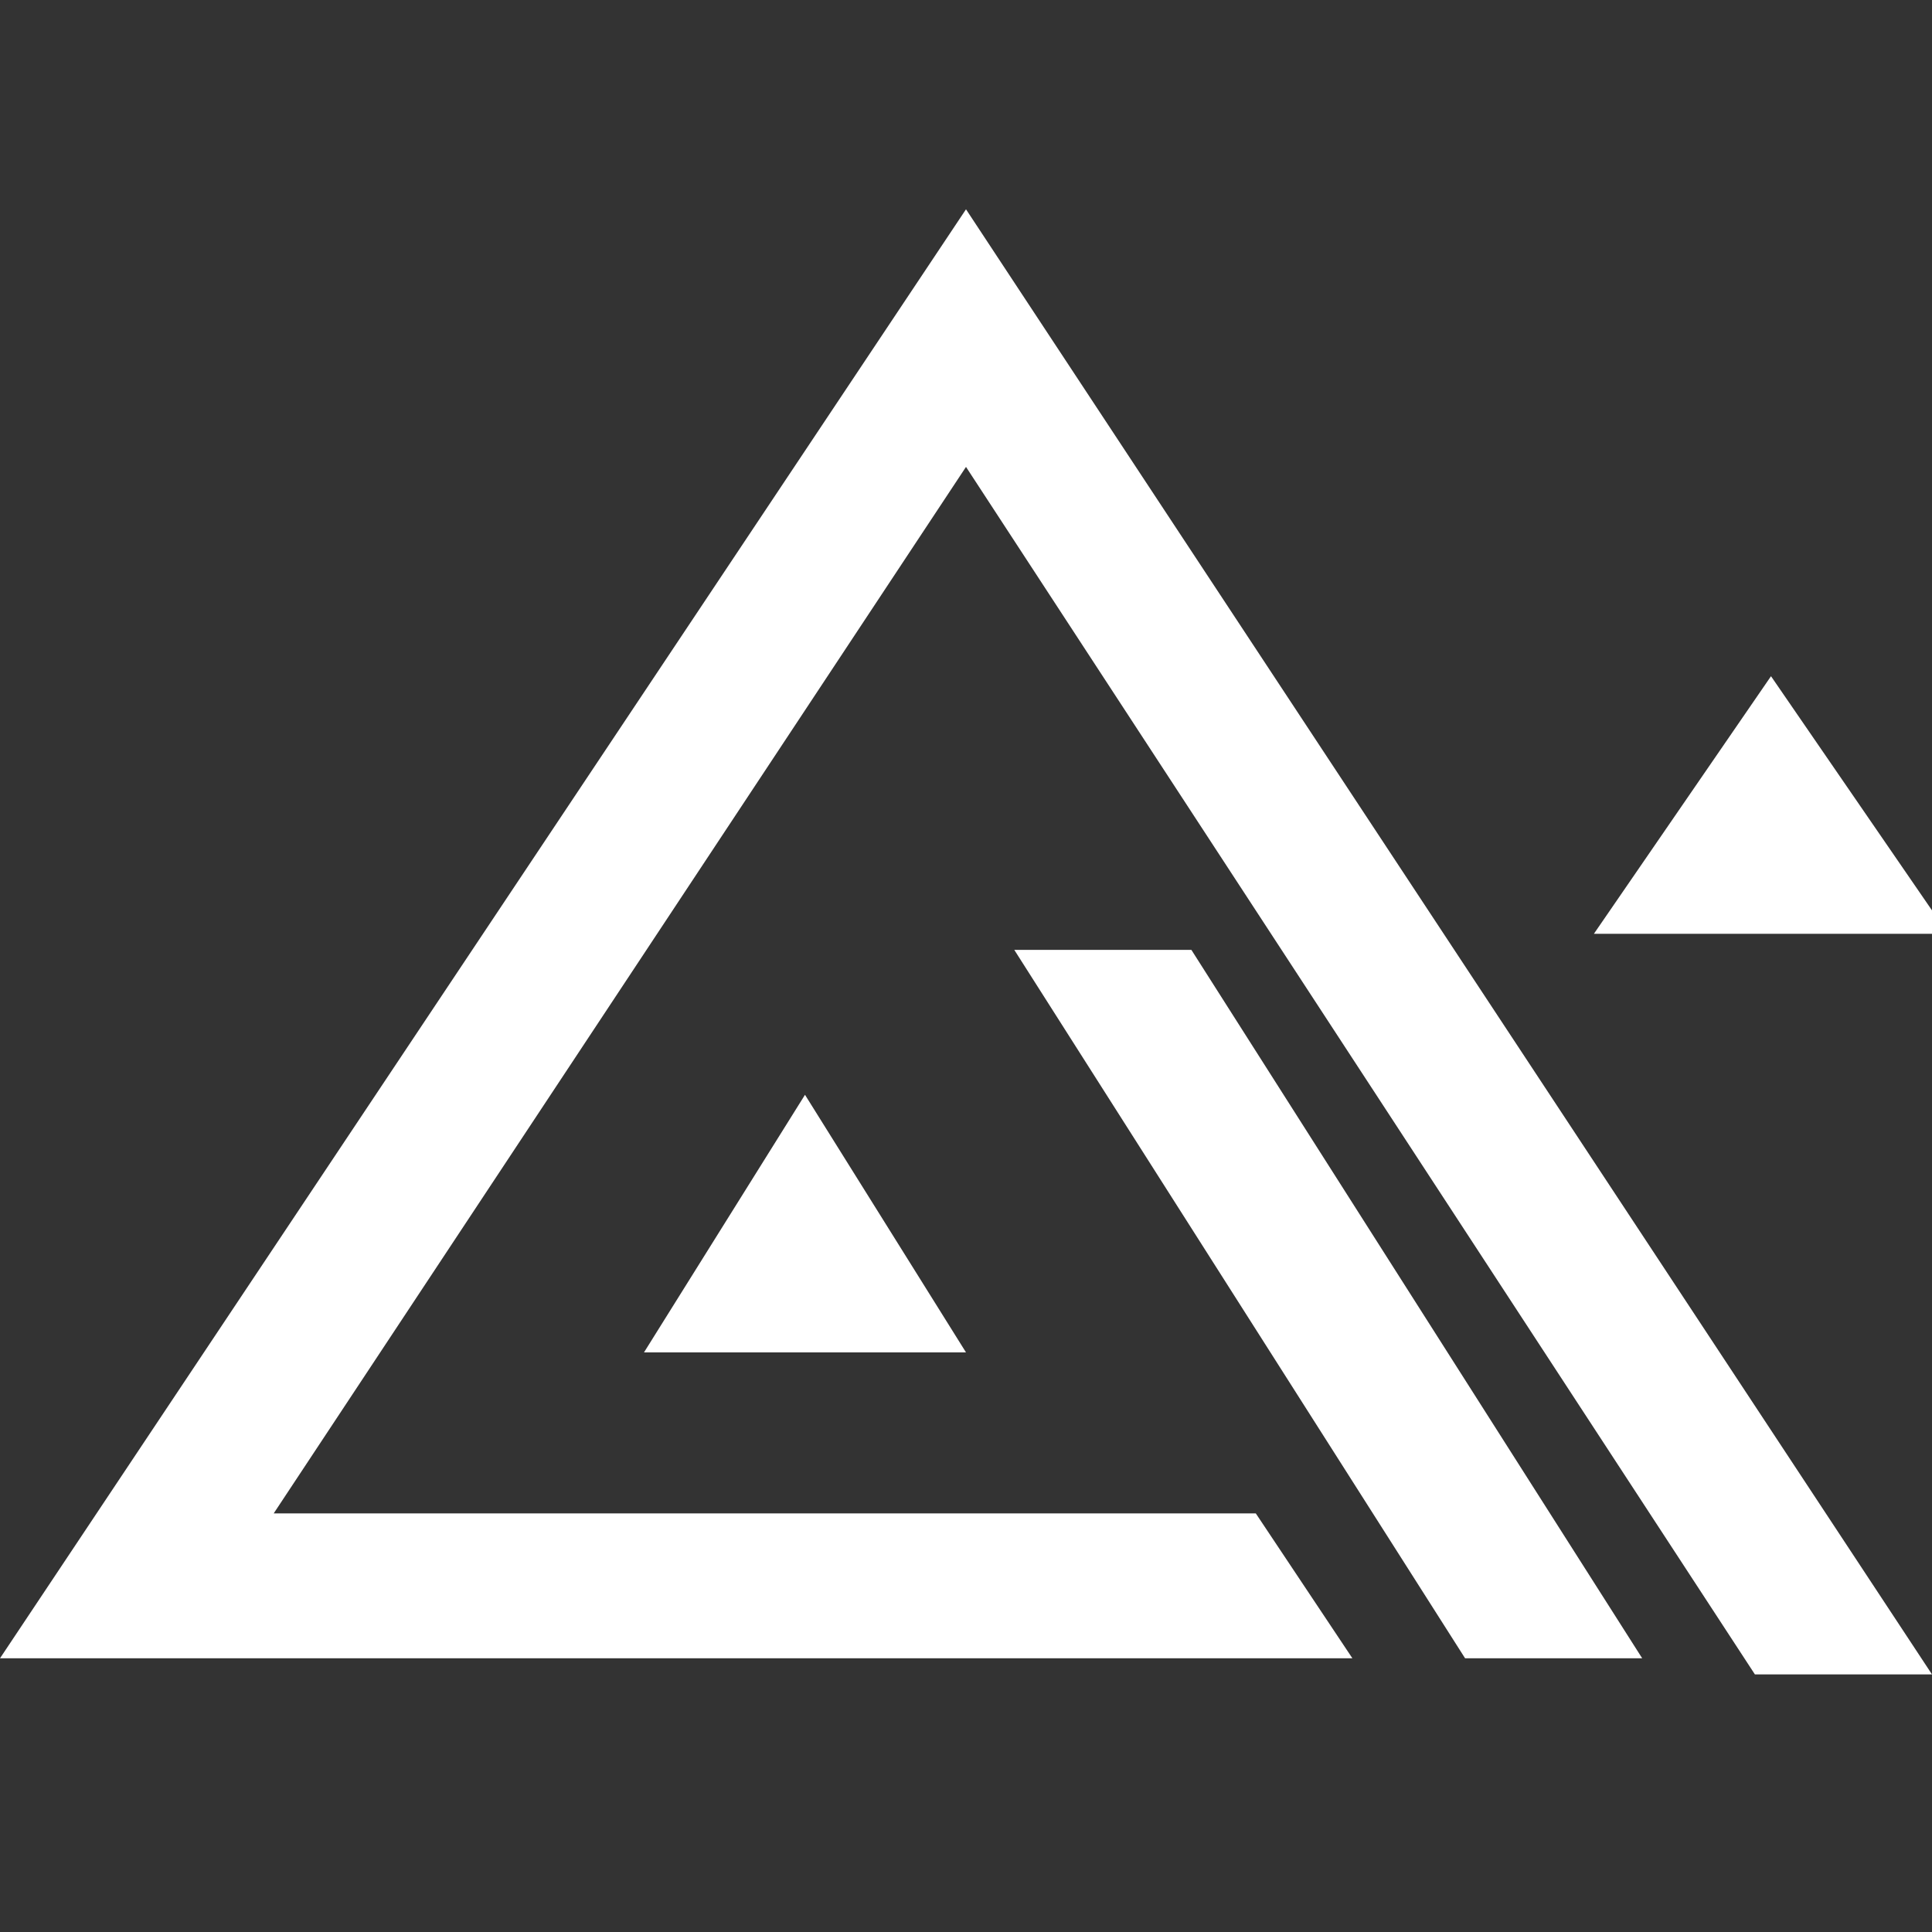
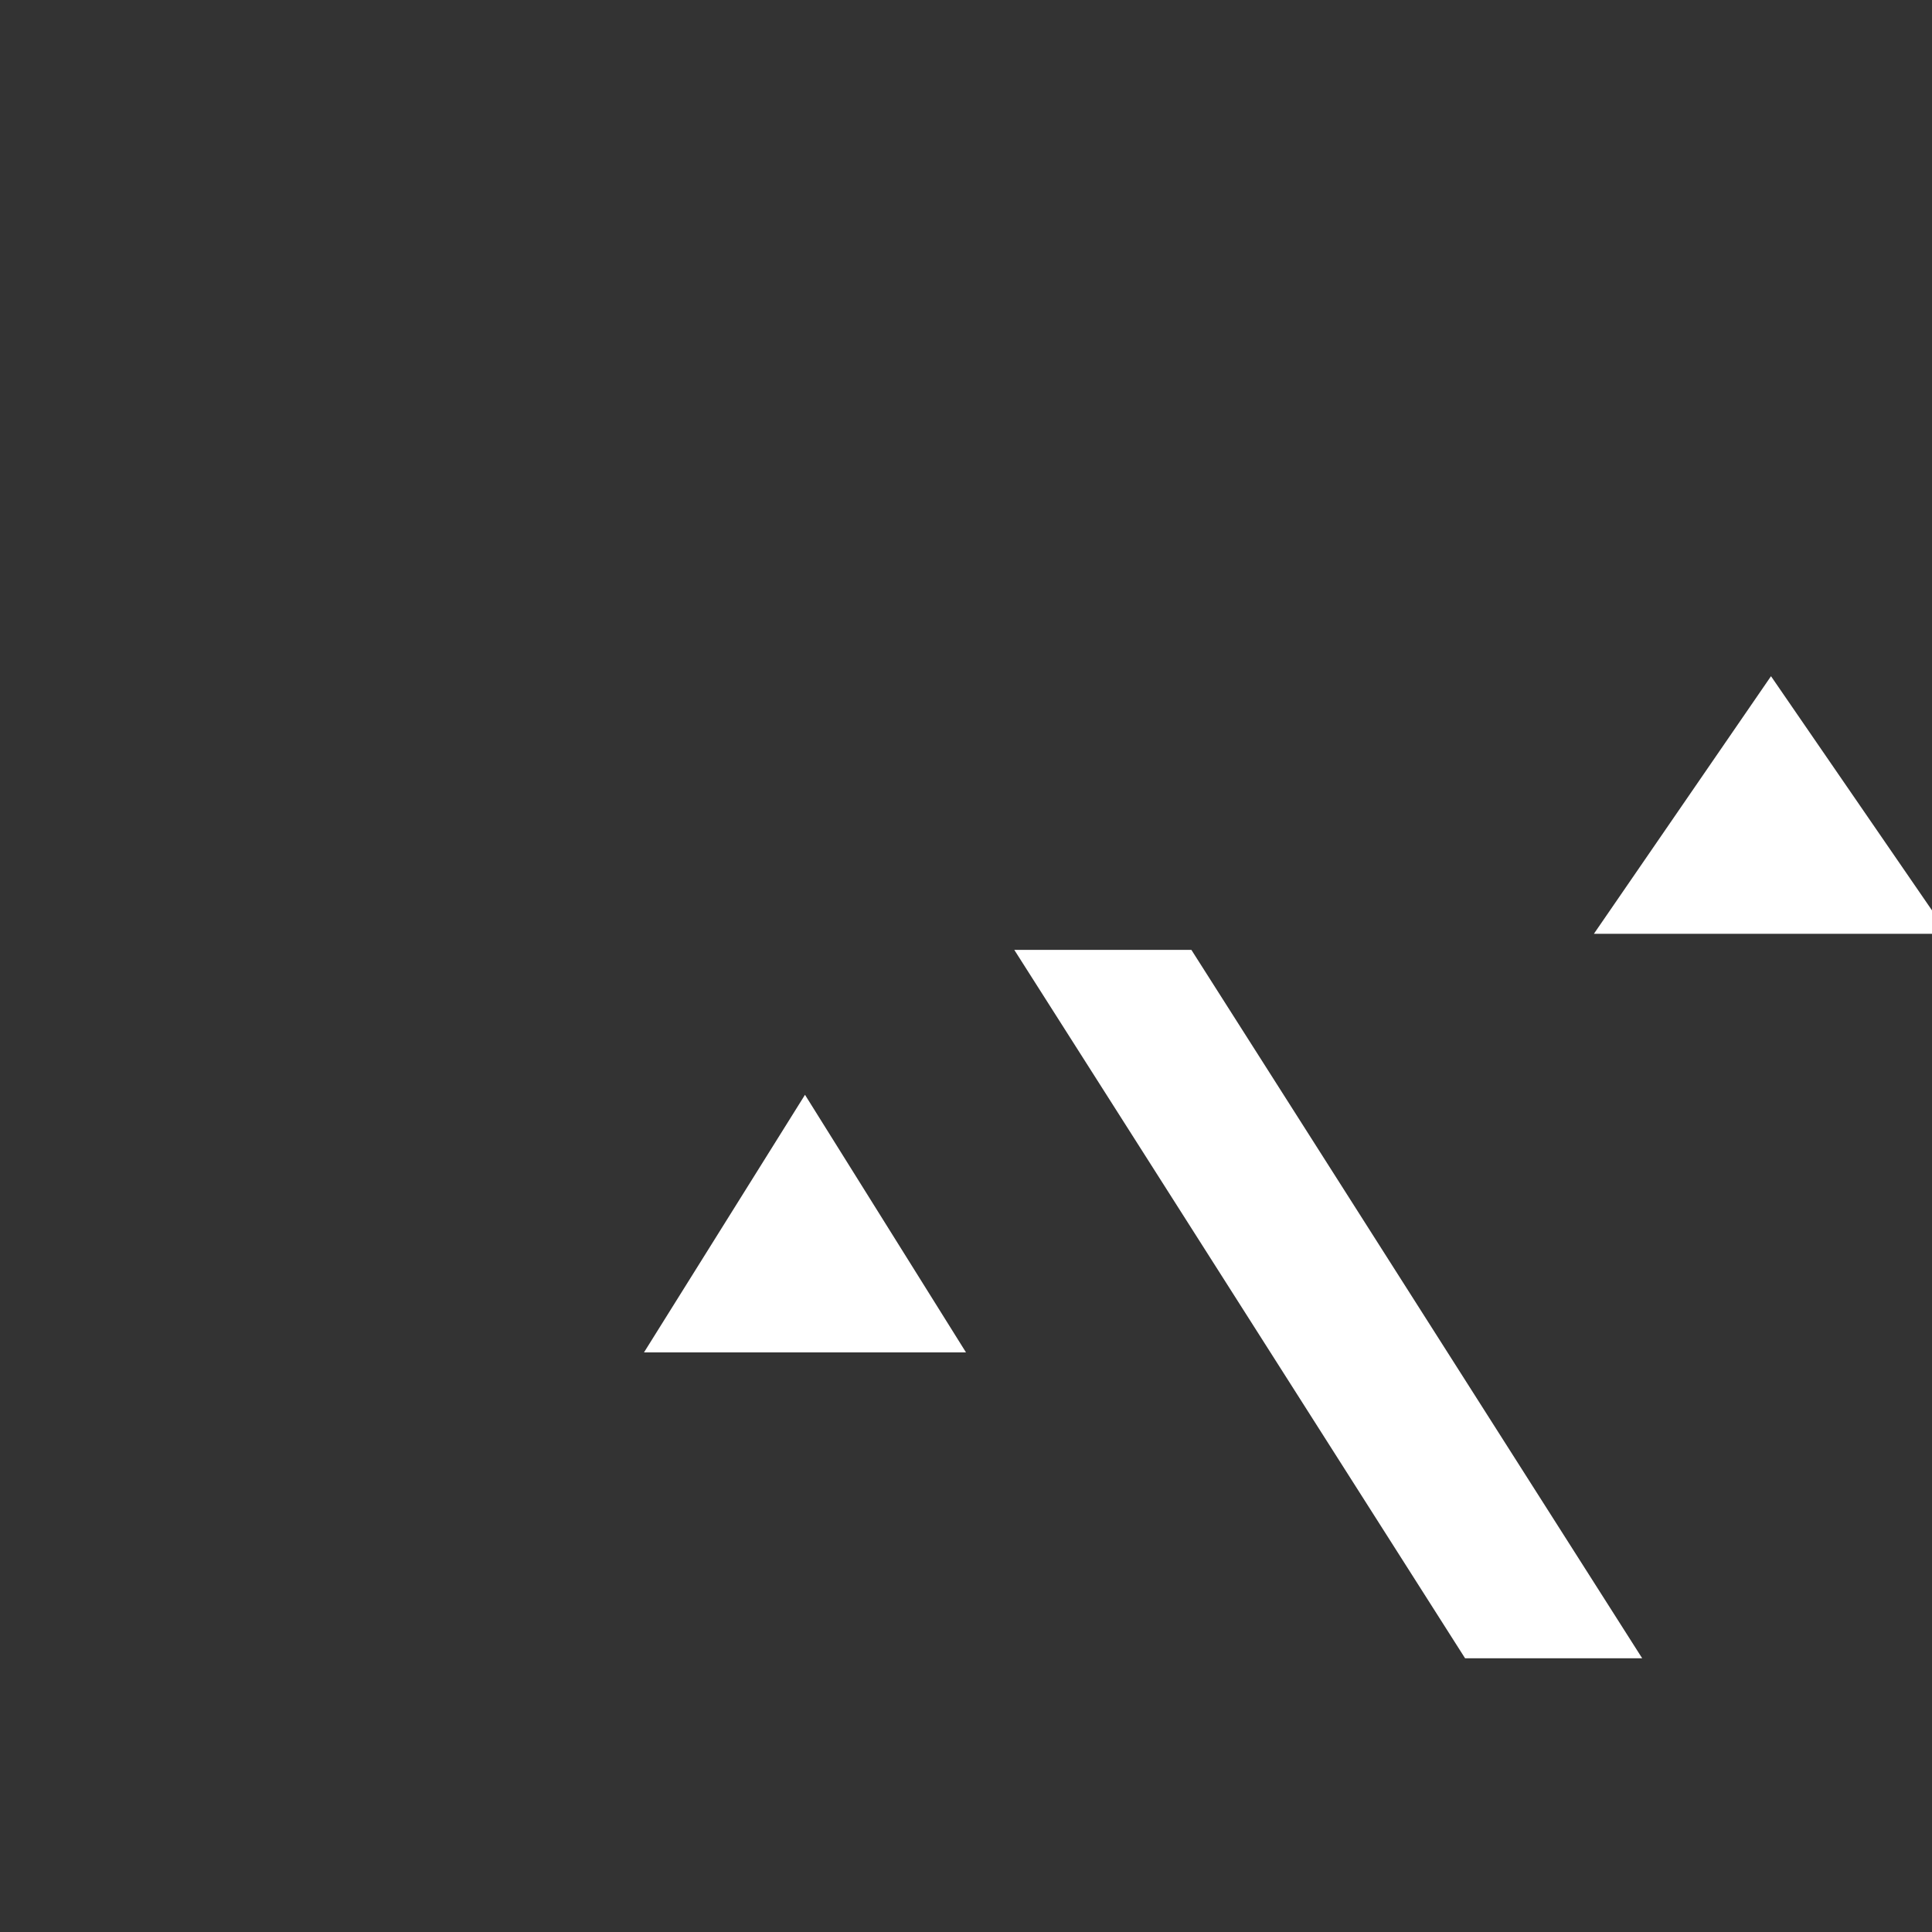
<svg xmlns="http://www.w3.org/2000/svg" id="Layer_1" version="1.1" viewBox="0 0 12 12">
  <rect x="0" y="0" width="12" height="12" fill="#333333" stroke="none" />
  <defs>
    <style>
      .st0 {
        fill: #fff;
        fill-rule: evenodd;
      }
    </style>
  </defs>
-   <path class="st0" d="M0,10.3L6,1.3l6,9.1h-1.1L6,2.9,1.7,9.4h6.1l.6.9H0Z" />
  <path class="st0" d="M4,8.4l1-1.6,1,1.6h-2.1ZM9.1,10.3l-2.8-4.4h1.1l2.8,4.4h-1.1,0ZM9.9,5.8l1.1-1.6,1.1,1.6s-2.1,0-2.1,0Z" />
</svg>